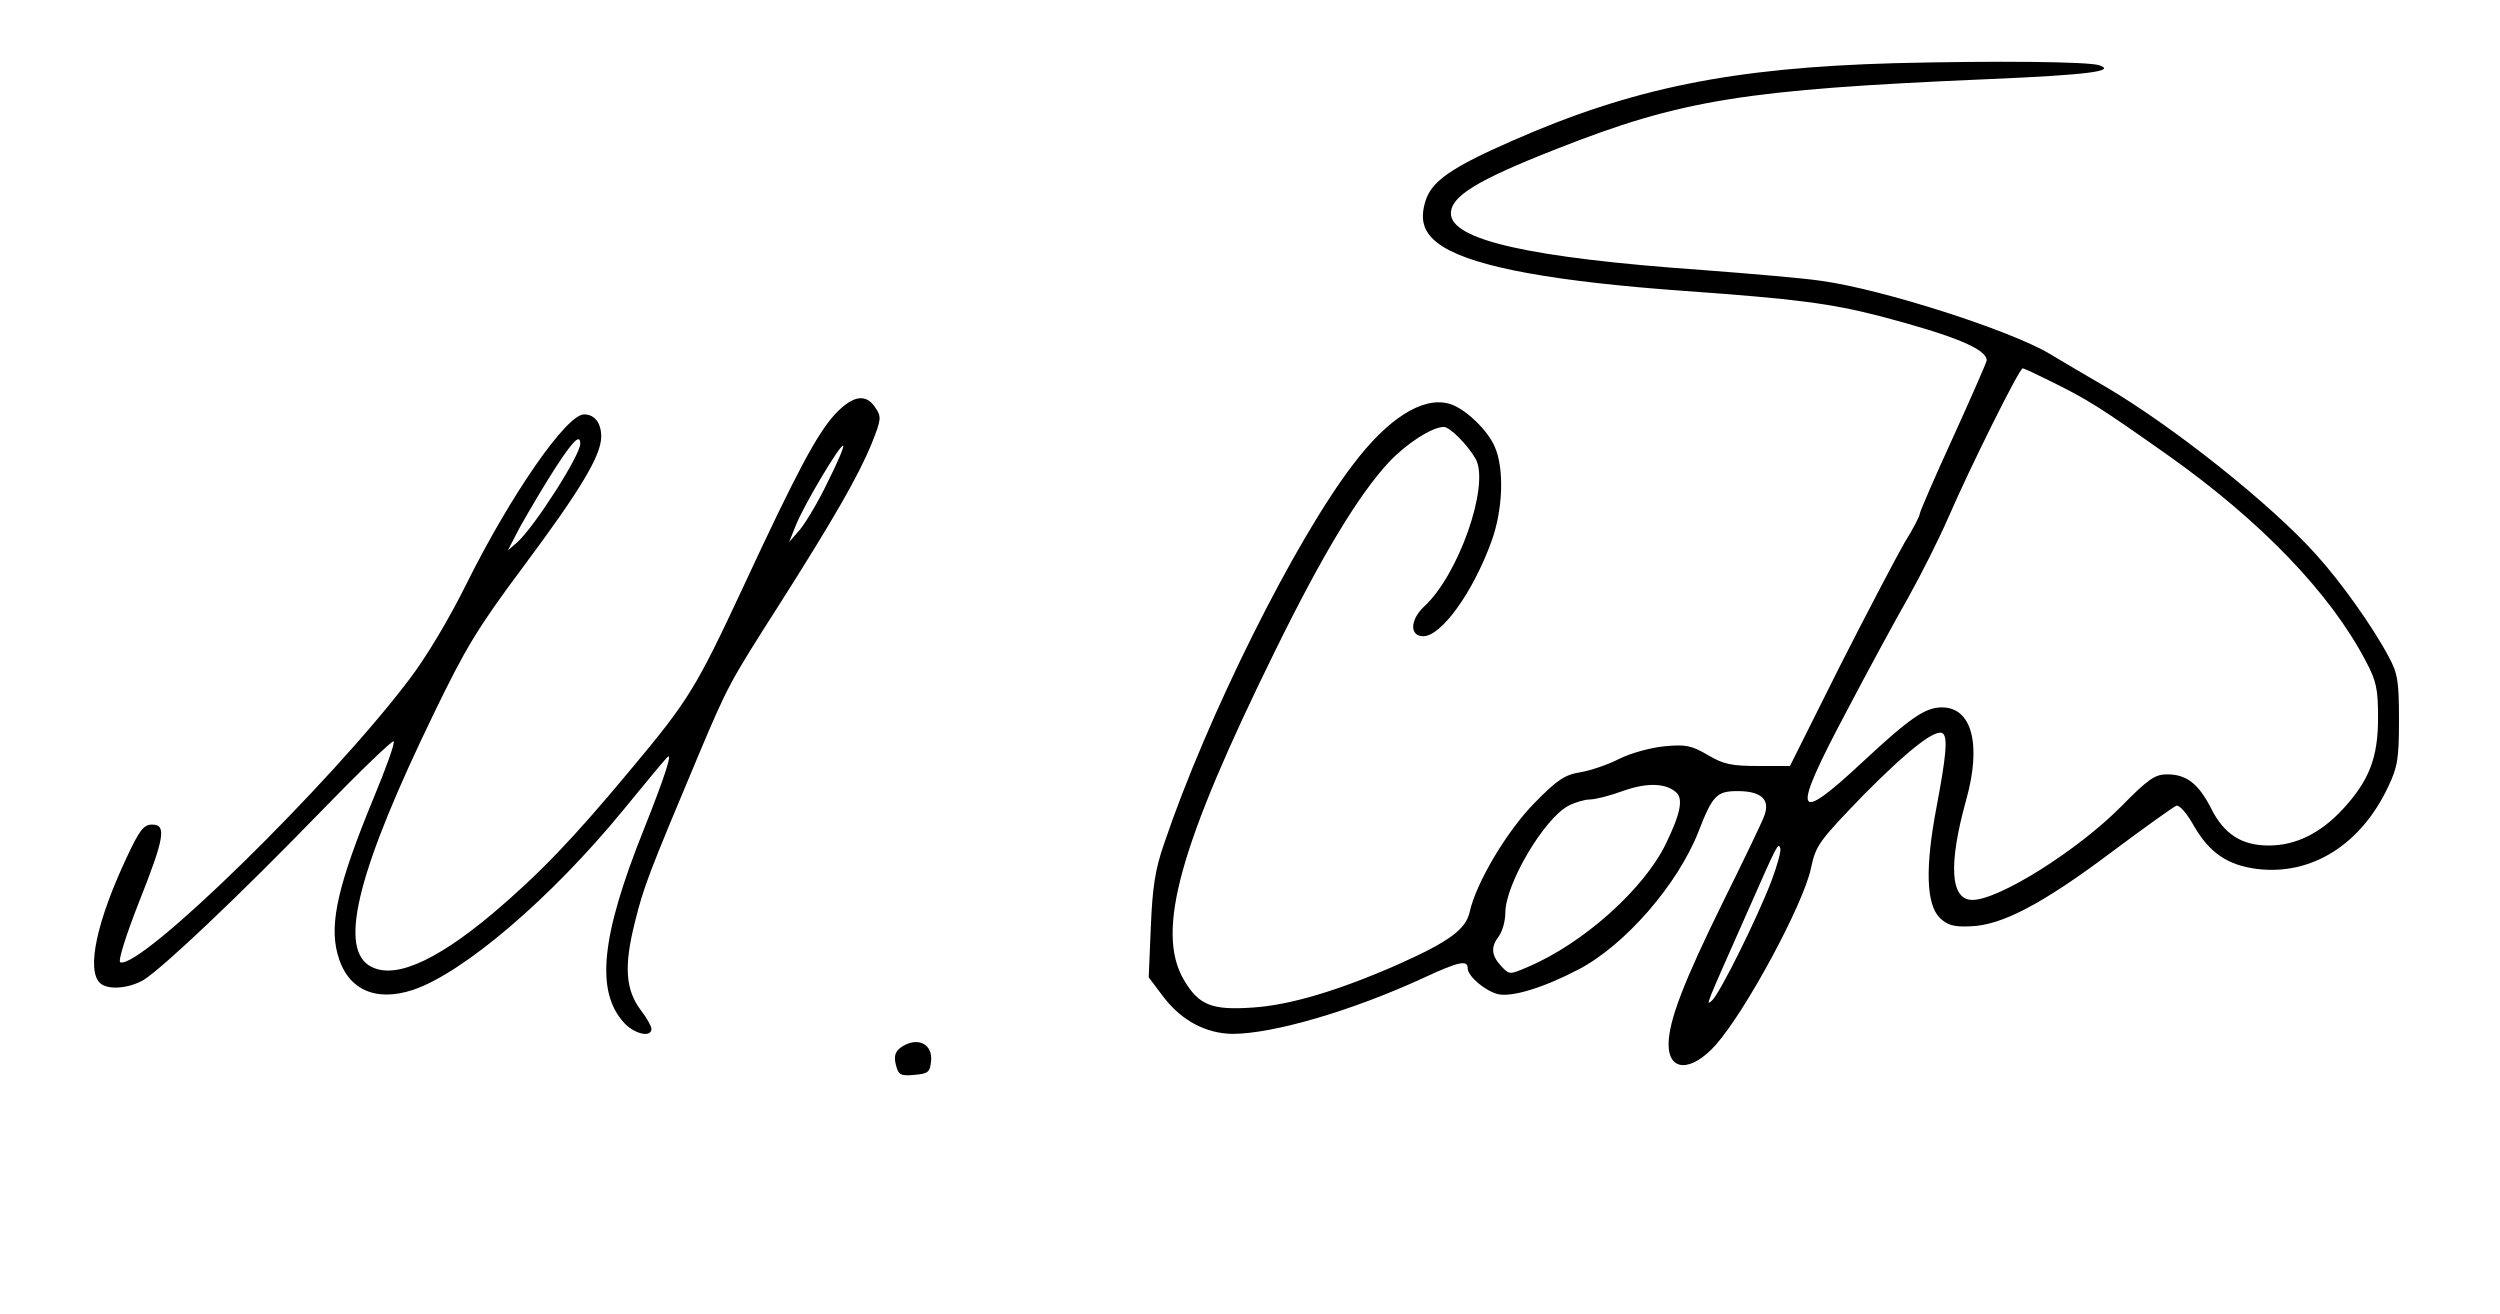
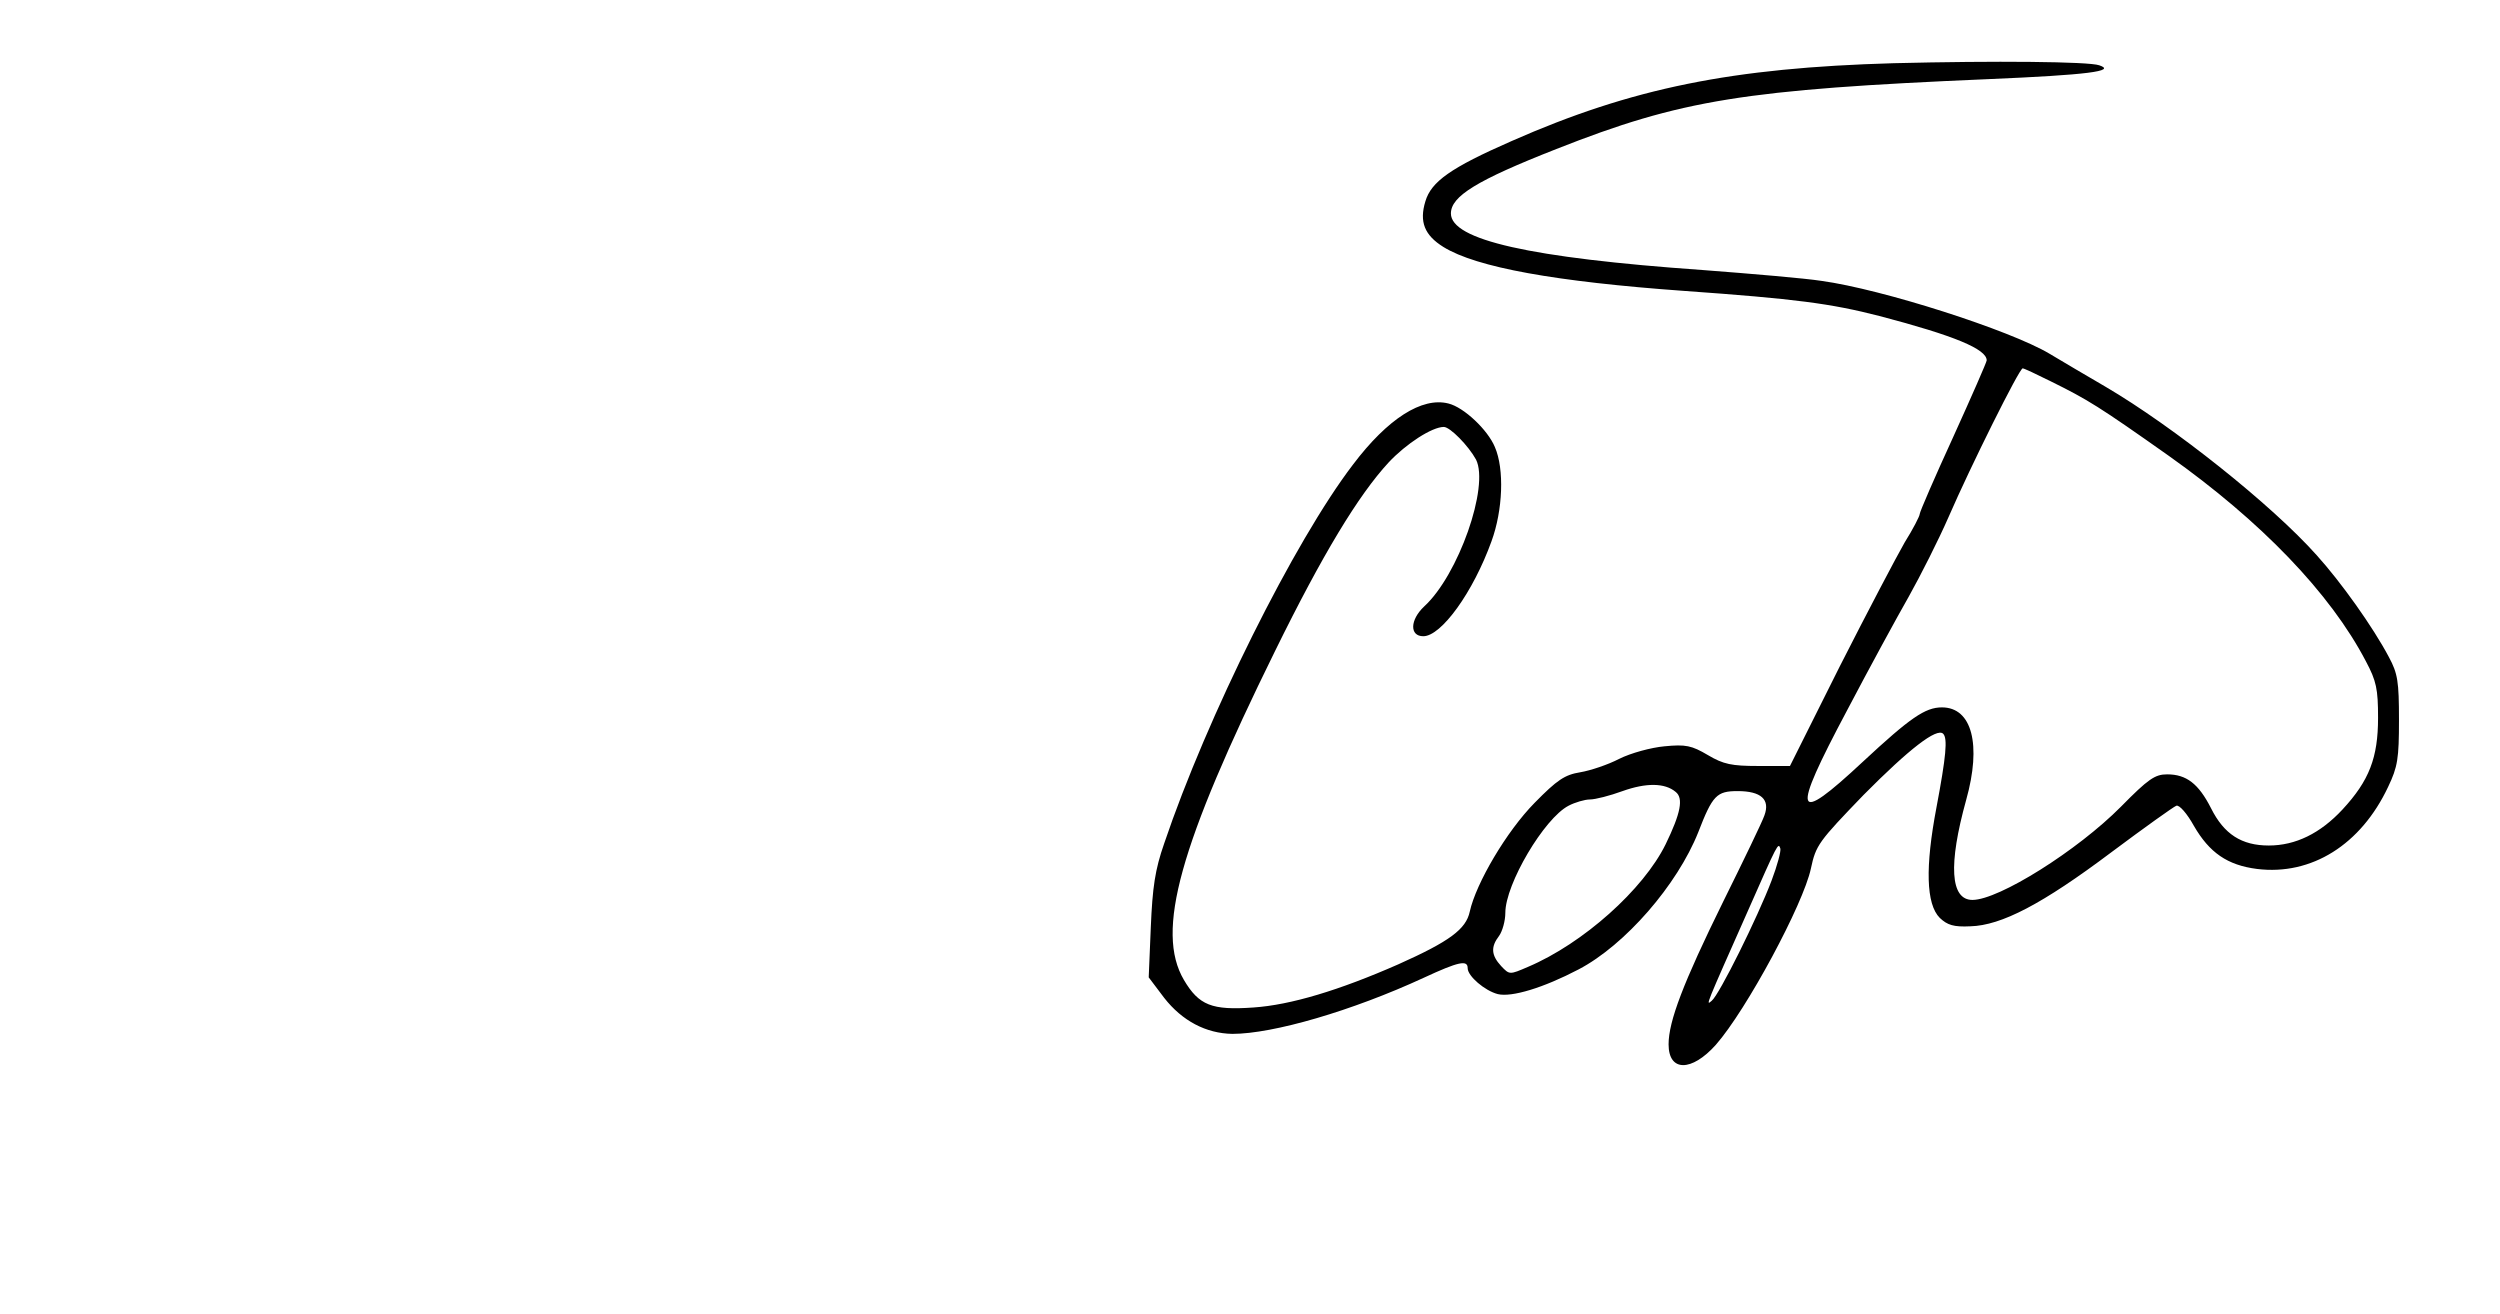
<svg xmlns="http://www.w3.org/2000/svg" version="1.0" width="447pt" height="235pt" viewBox="0 0 596 314" preserveAspectRatio="xMidYMid meet">
  <g transform="translate(0,314) scale(0.1,-0.1)" fill="#000000" stroke="none">
    <path d="M4518 2989 c-386 -11 -625 -59 -913 -186 -146 -64 -192 -97 -206 -144 -15 -49 -2 -81 43 -109 79 -49 269 -83 575 -105 267 -19 350 -30 467 -60 179 -47 256 -79 256 -106 0 -4 -36 -86 -80 -183 -44 -96 -80 -179 -80 -184 0 -5 -16 -36 -36 -68 -19 -33 -89 -166 -155 -296 l-119 -238 -76 0 c-63 0 -83 4 -120 26 -39 23 -53 26 -104 21 -32 -3 -80 -16 -108 -30 -27 -14 -69 -28 -93 -32 -37 -6 -55 -18 -109 -73 -67 -68 -140 -192 -155 -260 -9 -42 -48 -71 -171 -126 -141 -62 -257 -97 -346 -103 -99 -7 -130 5 -166 66 -68 116 -11 321 218 786 113 230 199 372 271 450 42 45 104 85 132 85 15 0 59 -45 77 -78 32 -64 -42 -276 -124 -351 -34 -32 -35 -71 -2 -71 43 0 119 105 163 227 27 74 31 172 8 225 -17 41 -74 95 -111 104 -63 16 -145 -36 -228 -146 -140 -183 -349 -603 -451 -905 -22 -63 -28 -105 -32 -200 l-5 -120 37 -49 c43 -55 100 -85 163 -86 97 0 286 55 457 134 84 39 105 43 105 23 0 -19 41 -54 72 -62 33 -8 109 15 193 59 111 58 236 202 286 328 34 88 44 98 94 98 56 0 78 -20 64 -58 -5 -15 -50 -108 -99 -207 -95 -193 -130 -285 -130 -340 0 -66 55 -66 113 -1 73 83 209 336 227 421 12 56 18 64 126 176 109 110 175 161 190 146 11 -11 7 -54 -16 -176 -27 -142 -25 -231 8 -264 18 -17 33 -22 73 -20 74 2 172 53 337 177 79 59 149 109 155 111 7 3 26 -19 42 -48 37 -64 80 -94 151 -103 130 -16 248 58 313 196 23 48 26 68 26 160 0 92 -3 111 -24 150 -38 72 -115 180 -173 244 -107 120 -342 307 -504 402 -43 25 -104 61 -134 79 -94 56 -399 154 -545 174 -38 6 -167 17 -285 26 -412 29 -600 72 -600 135 0 41 61 79 252 154 299 118 449 142 1033 167 235 10 306 19 264 33 -25 9 -250 11 -491 5z m375 -760 c89 -44 115 -60 282 -178 220 -156 386 -328 471 -491 25 -47 29 -66 29 -135 0 -95 -21 -150 -85 -219 -53 -57 -112 -86 -176 -86 -65 0 -107 27 -138 89 -30 59 -59 81 -105 81 -29 0 -45 -11 -110 -77 -104 -105 -292 -223 -355 -223 -53 0 -58 84 -15 239 37 132 14 221 -58 221 -40 0 -76 -25 -189 -130 -165 -154 -172 -130 -38 122 53 101 120 224 148 273 28 50 71 135 95 190 53 122 169 355 177 355 3 0 33 -14 67 -31z m-896 -981 c19 -15 12 -51 -24 -125 -53 -108 -197 -237 -329 -293 -44 -19 -44 -19 -64 2 -24 26 -25 46 -5 72 8 11 15 36 15 55 0 69 93 226 151 256 15 8 39 15 51 15 13 0 48 9 78 20 56 20 101 20 127 -2z m229 -212 c-33 -87 -125 -273 -143 -287 -15 -13 -15 -14 87 216 71 161 72 163 77 148 2 -6 -7 -40 -21 -77z" />
-     <path d="M1990 2152 c-43 -46 -92 -137 -222 -417 -112 -240 -130 -269 -268 -434 -138 -166 -219 -250 -330 -344 -142 -119 -242 -160 -297 -122 -69 49 -21 233 157 600 75 155 104 204 213 350 138 185 187 267 187 312 0 33 -16 53 -41 53 -42 0 -175 -192 -281 -405 -41 -83 -97 -177 -138 -230 -190 -251 -640 -691 -689 -674 -6 2 13 63 44 142 62 156 67 187 32 187 -20 0 -30 -13 -60 -77 -72 -153 -97 -269 -65 -301 18 -18 69 -14 105 7 46 29 225 198 420 399 94 97 174 174 177 171 4 -3 -18 -64 -48 -136 -84 -204 -106 -298 -86 -372 22 -84 89 -116 180 -86 120 40 330 219 502 429 50 61 97 118 105 126 15 17 -4 -43 -55 -171 -103 -257 -116 -388 -47 -463 24 -26 65 -36 65 -14 0 6 -11 26 -25 44 -37 49 -41 105 -15 209 21 86 34 119 152 400 71 168 73 172 193 360 129 203 189 307 221 385 23 58 24 64 9 86 -22 34 -53 30 -95 -14z m-610 -72 c0 -28 -110 -199 -150 -235 l-23 -20 18 35 c9 19 44 79 77 133 55 88 78 115 78 87z m591 -92 c-22 -46 -52 -96 -66 -113 l-26 -30 16 40 c19 48 107 196 113 190 3 -2 -14 -41 -37 -87z" />
-     <path d="M2145 637 c-13 -10 -16 -21 -11 -41 6 -24 11 -27 44 -24 33 3 37 6 40 32 5 43 -34 61 -73 33z" />
  </g>
</svg>